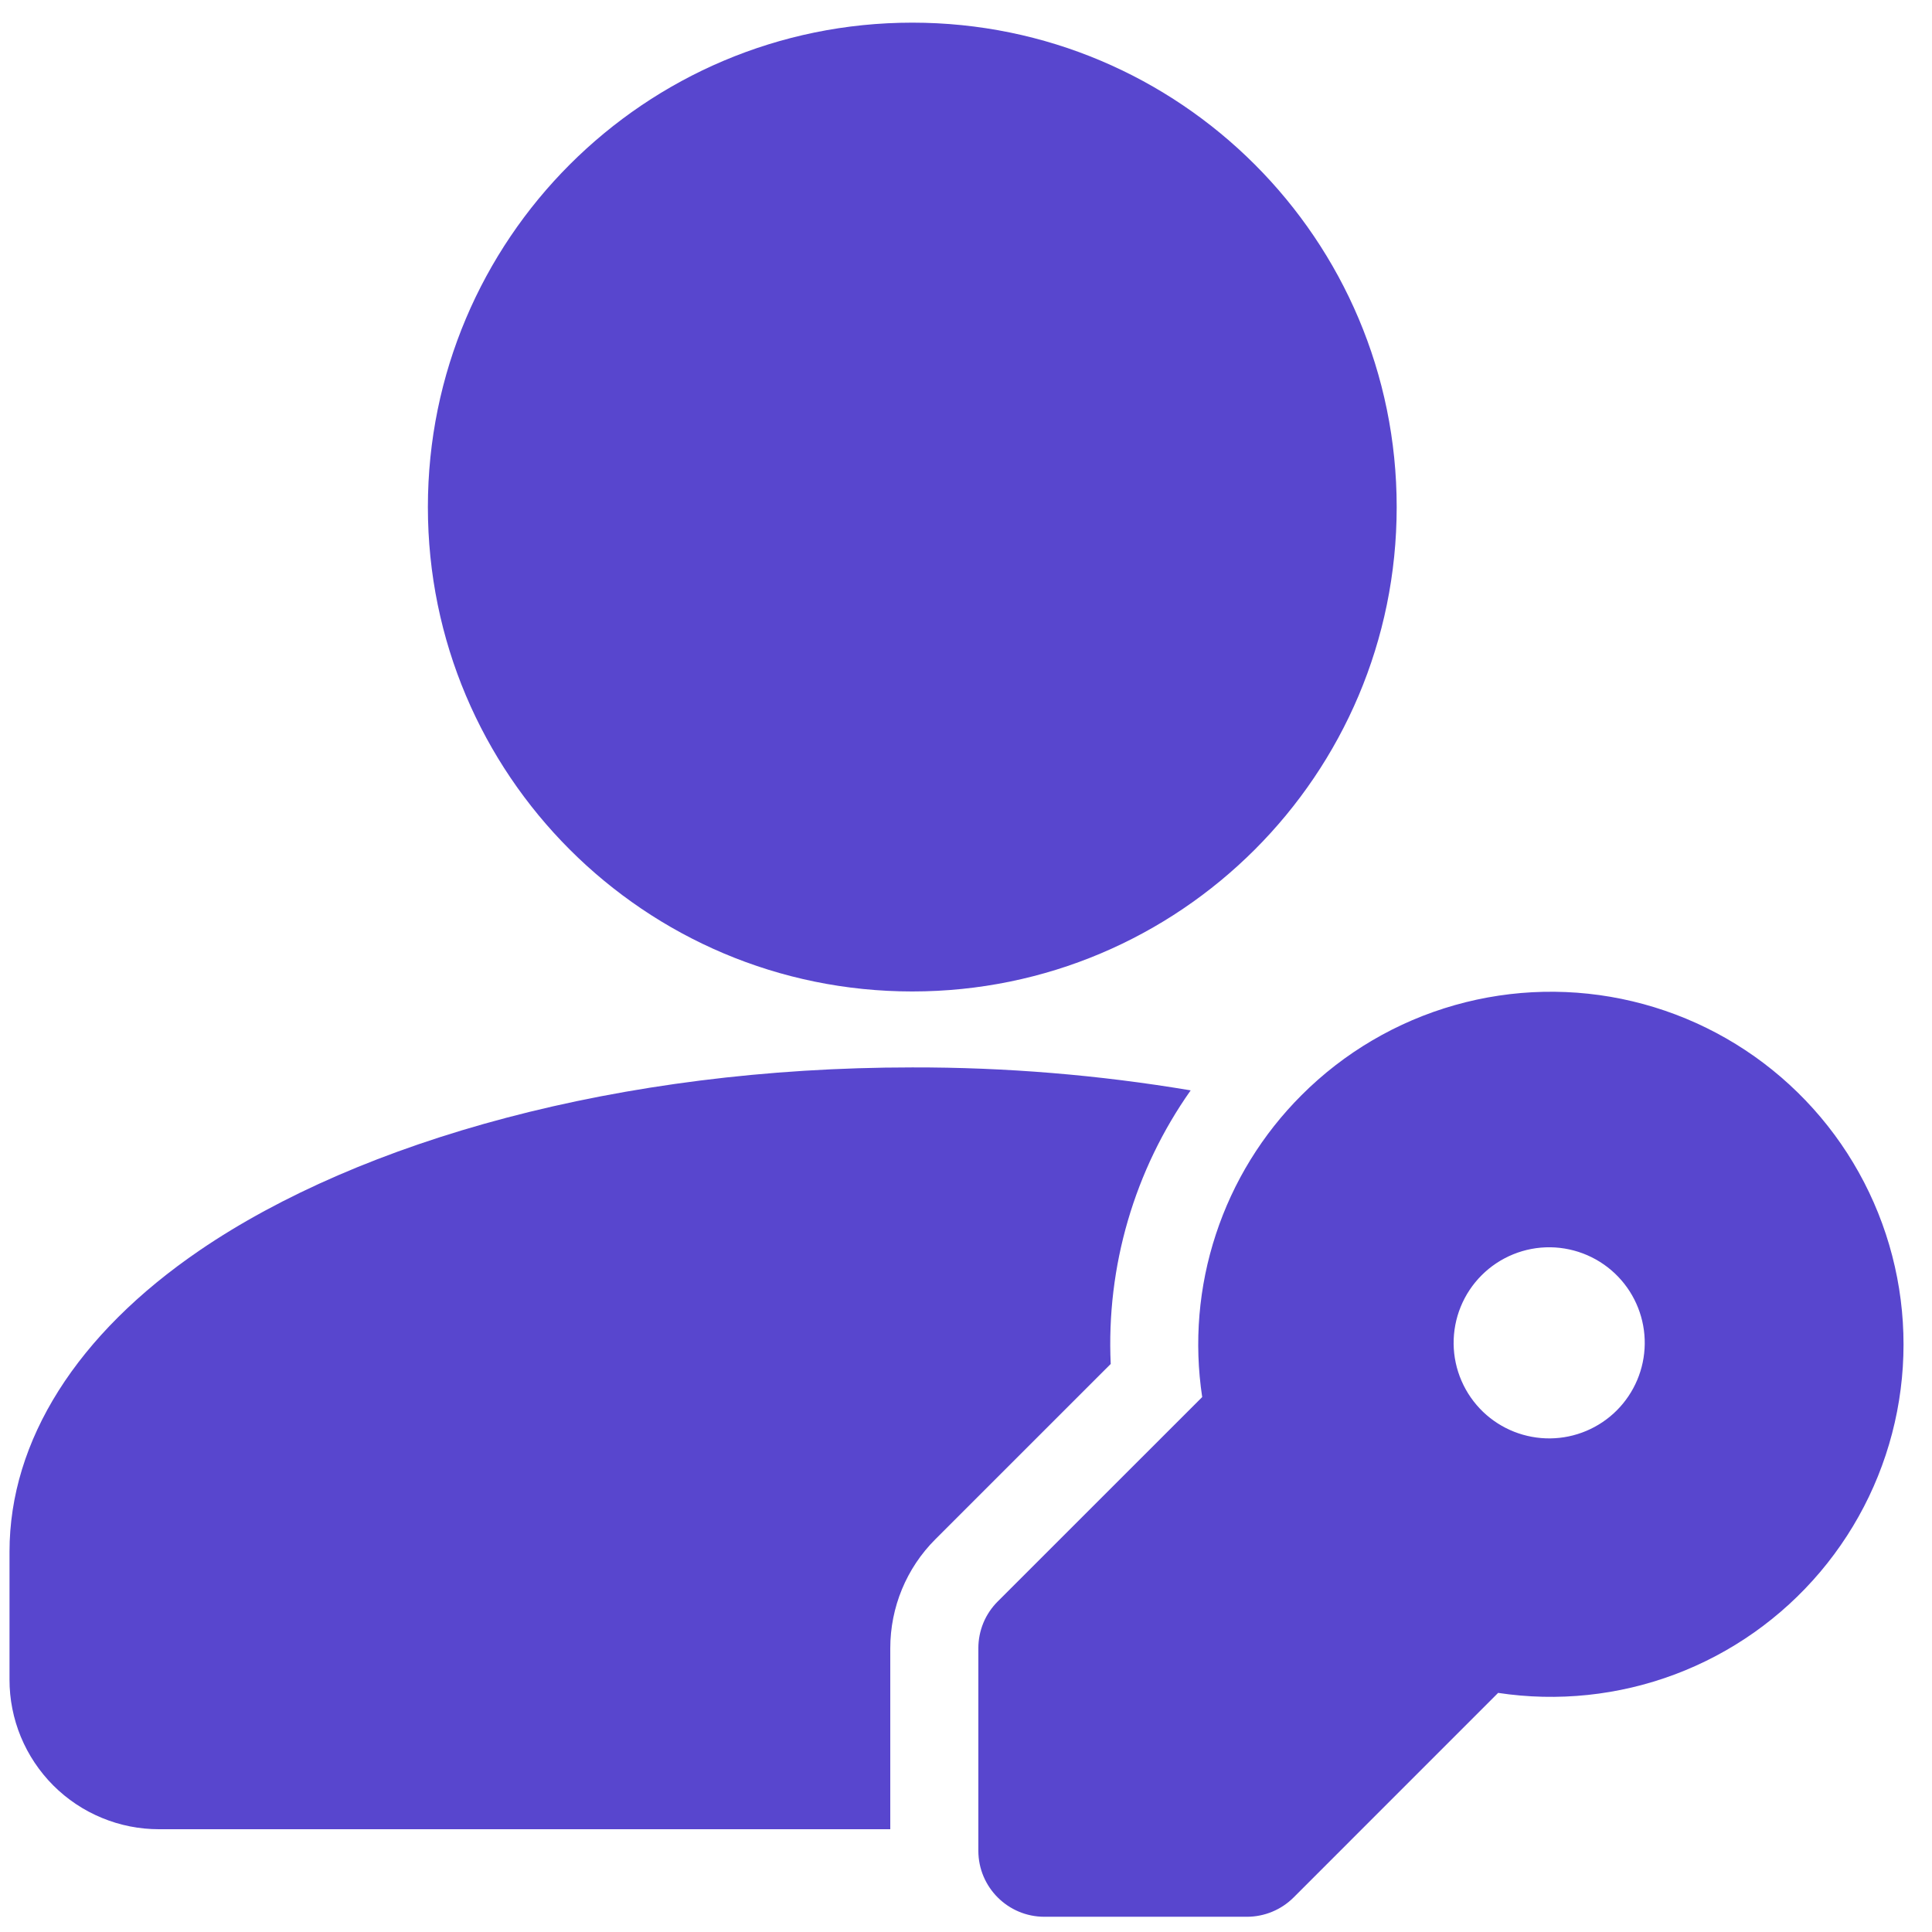
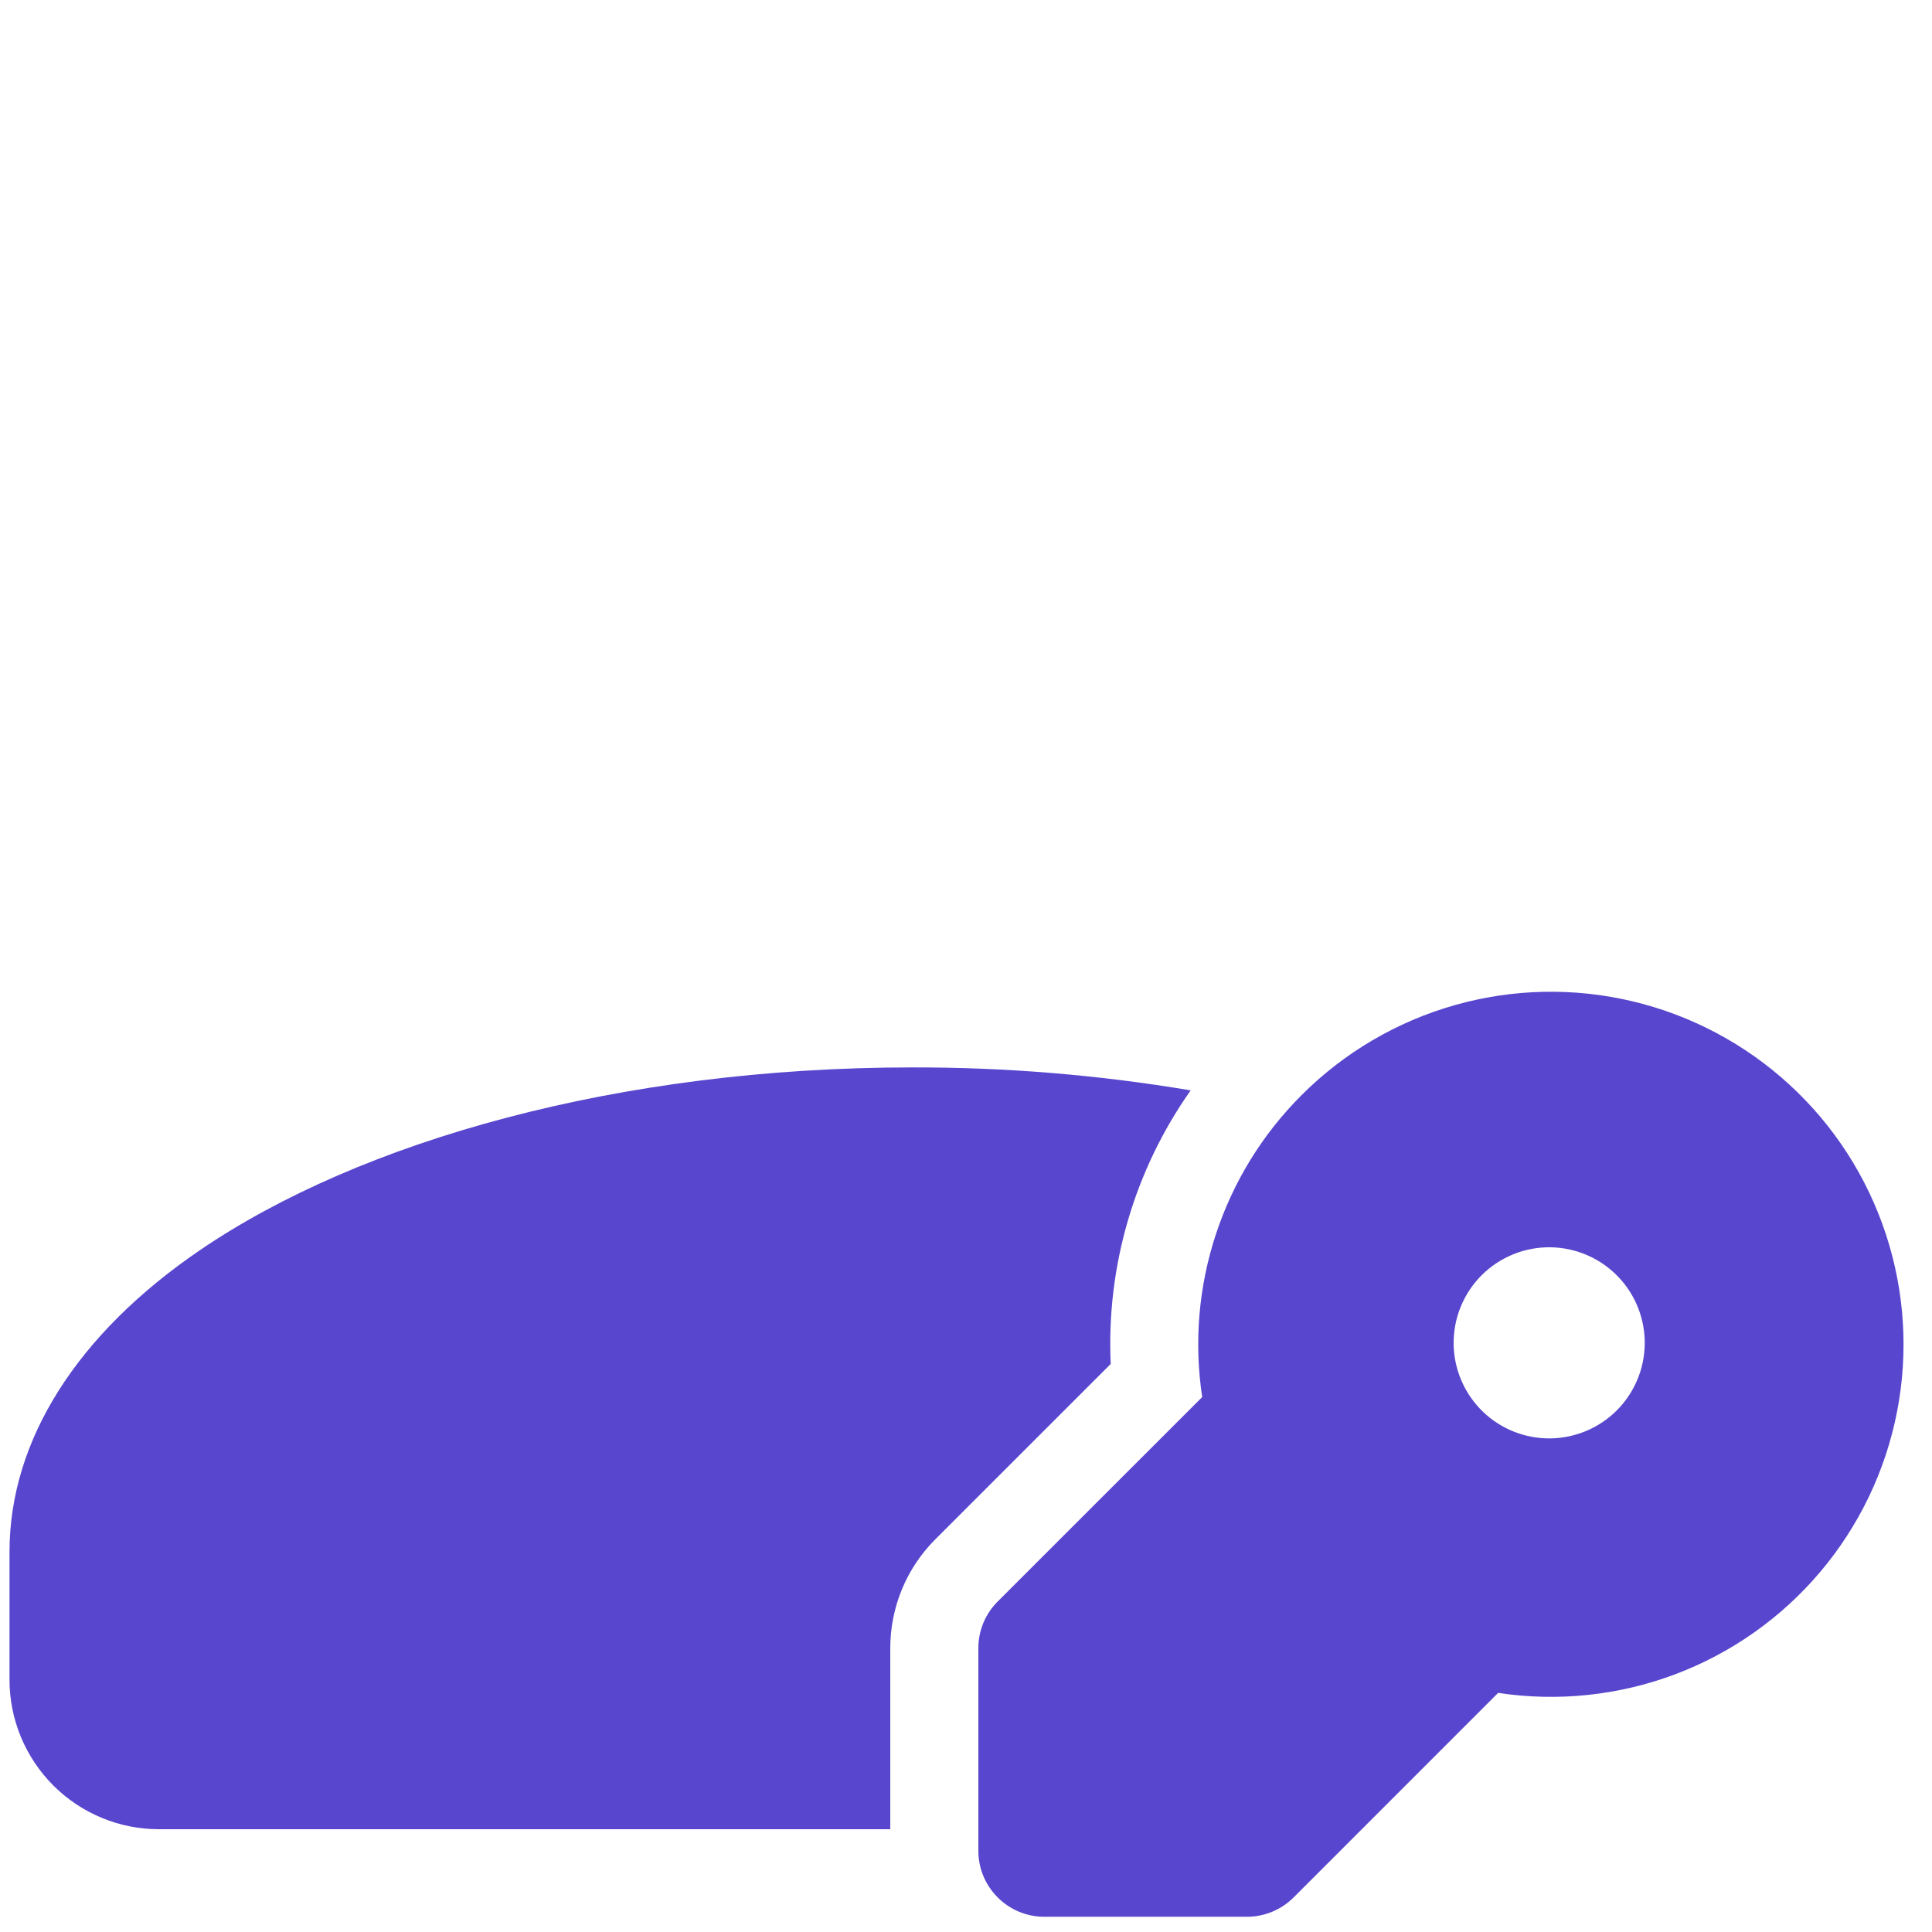
<svg xmlns="http://www.w3.org/2000/svg" width="51" height="51" viewBox="0 0 51 51" fill="none">
-   <path d="M24.082 26.172C31.144 26.172 36.869 20.447 36.869 13.385C36.869 6.323 31.144 0.598 24.082 0.598C17.02 0.598 11.295 6.323 11.295 13.385C11.295 20.447 17.02 26.172 24.082 26.172Z" fill="#5846CE" />
  <path fill-rule="evenodd" clip-rule="evenodd" d="M23.501 48.287V43.509C23.501 42.428 23.928 41.394 24.693 40.631L29.32 36.005C29.202 33.43 29.945 30.889 31.431 28.783C29.003 28.375 26.544 28.172 24.082 28.177C16.358 28.177 9.521 30.108 5.275 33.003C2.037 35.212 0.251 38.018 0.251 40.964V44.335C0.25 44.854 0.352 45.368 0.55 45.848C0.749 46.328 1.04 46.764 1.407 47.132C1.774 47.499 2.21 47.79 2.69 47.988C3.17 48.187 3.684 48.288 4.204 48.287H23.501Z" fill="#5846CE" />
  <path fill-rule="evenodd" clip-rule="evenodd" d="M39.547 44.688C41.119 44.926 42.726 44.758 44.215 44.199C45.703 43.64 47.024 42.708 48.05 41.494C49.077 40.279 49.775 38.822 50.078 37.261C50.381 35.7 50.279 34.088 49.782 32.578C49.285 31.067 48.41 29.709 47.239 28.634C46.068 27.558 44.641 26.8 43.094 26.432C41.547 26.064 39.932 26.099 38.402 26.533C36.872 26.967 35.479 27.786 34.356 28.911C33.325 29.941 32.551 31.198 32.096 32.583C31.64 33.967 31.517 35.438 31.735 36.879L26.337 42.275C26.175 42.437 26.046 42.629 25.958 42.841C25.871 43.053 25.826 43.28 25.826 43.509V48.855C25.826 49.817 26.607 50.598 27.569 50.598H32.914C33.144 50.598 33.371 50.553 33.583 50.465C33.794 50.378 33.987 50.249 34.149 50.087L39.547 44.688ZM39.152 37.272C38.909 37.039 38.715 36.761 38.581 36.452C38.447 36.144 38.376 35.812 38.372 35.476C38.369 35.139 38.432 34.806 38.559 34.495C38.686 34.183 38.874 33.901 39.112 33.663C39.35 33.425 39.633 33.238 39.944 33.111C40.256 32.984 40.59 32.921 40.926 32.925C41.262 32.93 41.594 33.001 41.902 33.135C42.211 33.27 42.489 33.464 42.721 33.708C43.175 34.184 43.425 34.82 43.417 35.479C43.409 36.138 43.143 36.767 42.677 37.233C42.211 37.698 41.581 37.963 40.923 37.97C40.264 37.977 39.628 37.727 39.152 37.272Z" fill="#5846CE" />
</svg>